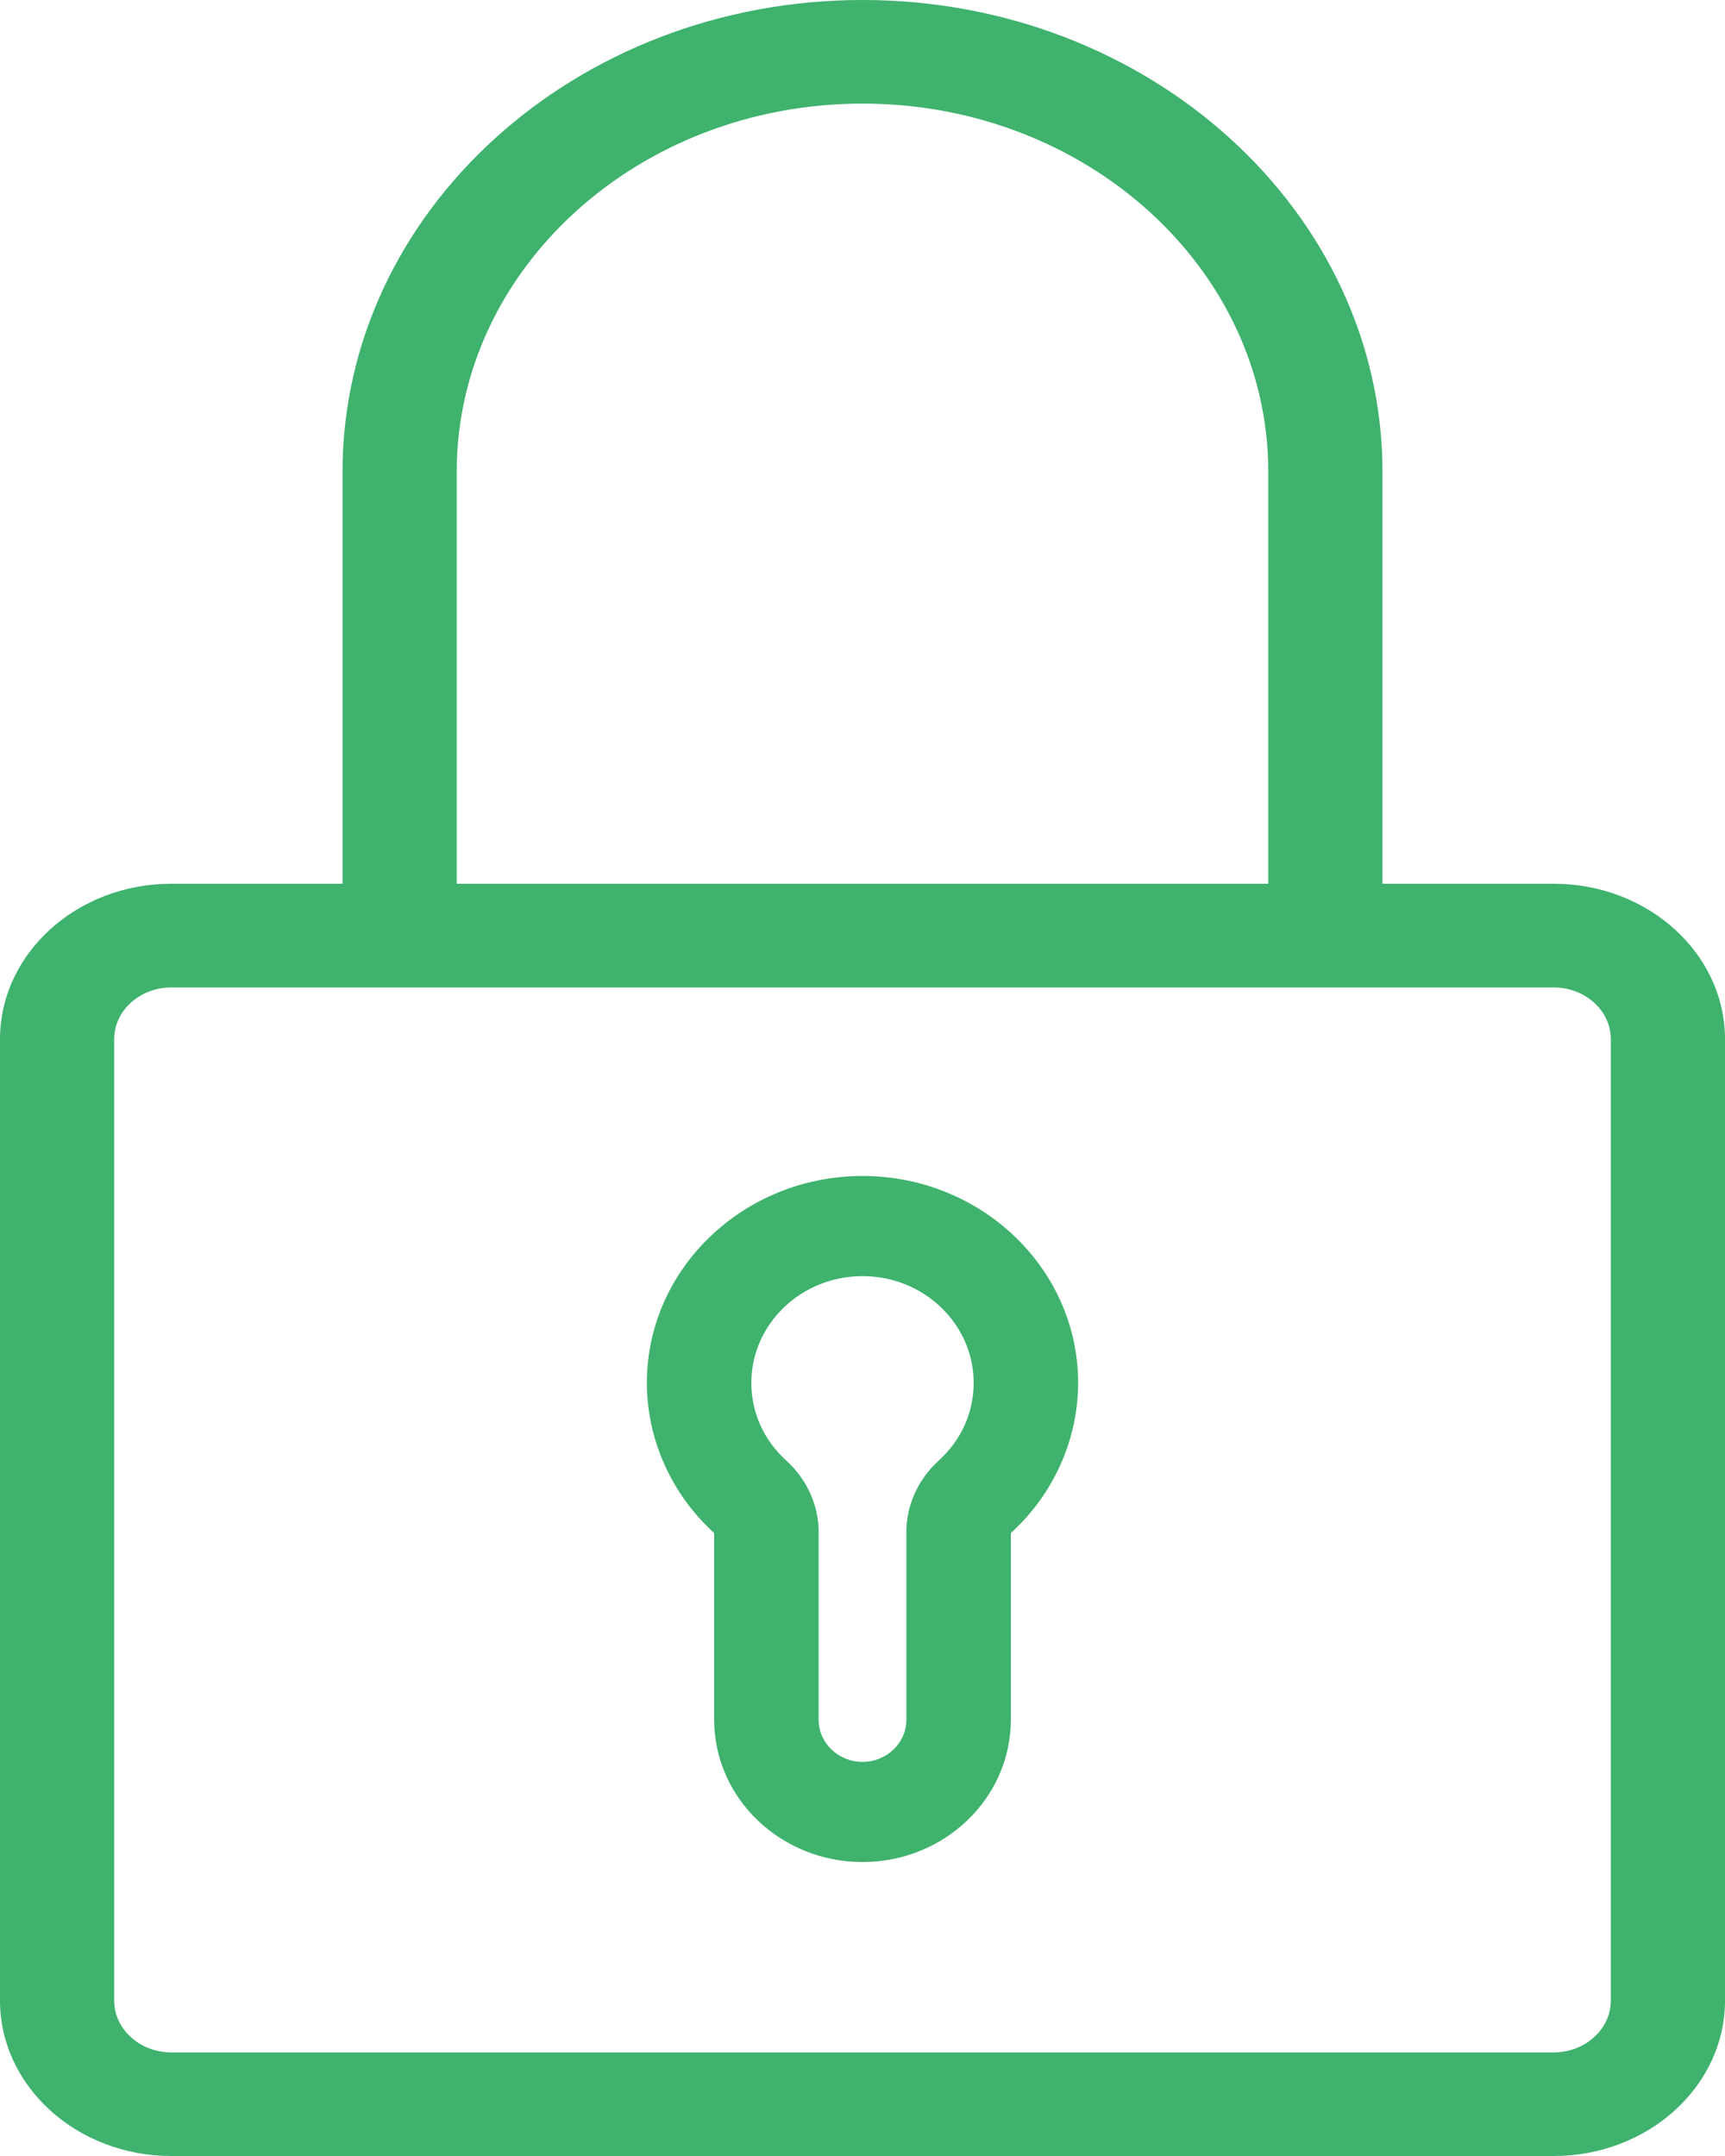
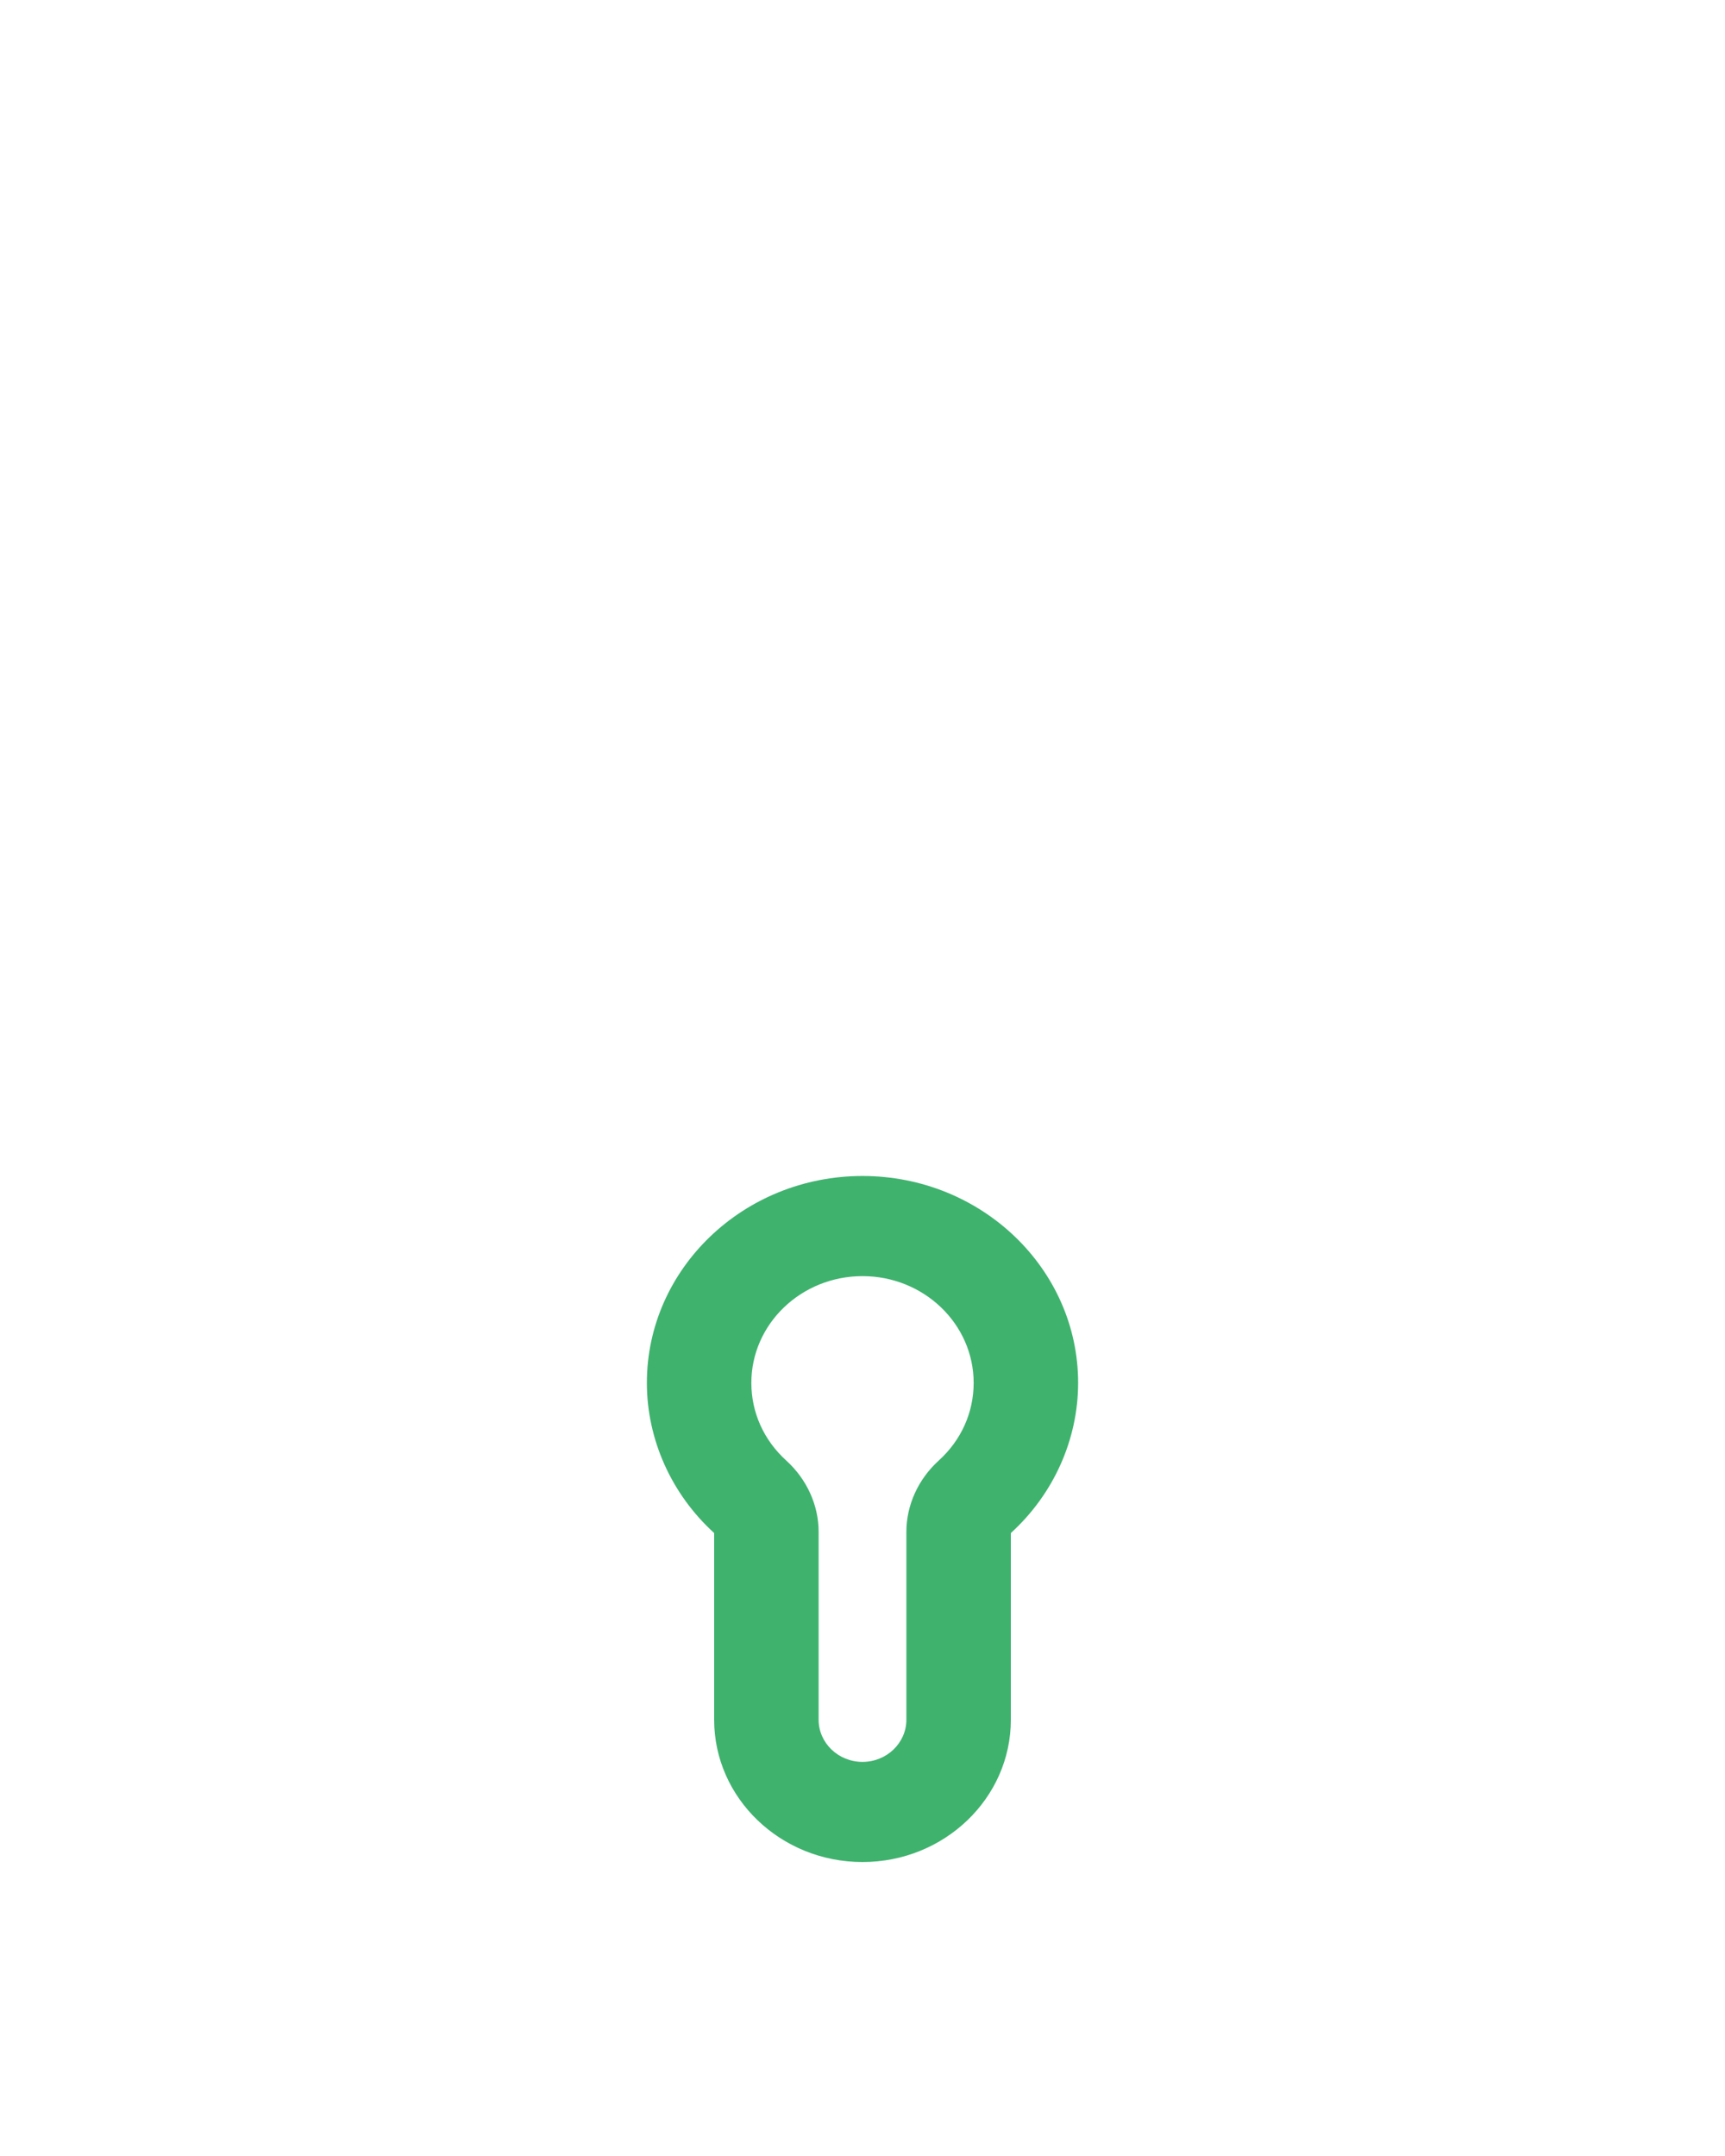
<svg xmlns="http://www.w3.org/2000/svg" width="16px" height="20px" viewBox="0 0 16 20" version="1.1">
  <title>lock-green</title>
  <desc>Created with Sketch.</desc>
  <defs />
  <g id="Welcome" stroke="none" stroke-width="1" fill="none" fill-rule="evenodd">
    <g id="01_Anasayfa" transform="translate(-990, -75)" fill="#3FB26E" fill-rule="nonzero">
      <g id="Header">
        <g id="lock-green" transform="translate(990, 75)">
          <path d="M8,10.909 C6.897,10.909 6,11.77 6,12.828 C6,13.352 6.227,13.86 6.624,14.221 L6.624,15.953 C6.624,16.681 7.241,17.273 8,17.273 C8.759,17.273 9.376,16.681 9.376,15.953 L9.376,14.221 C9.773,13.86 10,13.352 10,12.828 C10,11.77 9.103,10.909 8,10.909 Z M8.708,13.548 C8.517,13.721 8.407,13.962 8.407,14.21 L8.407,15.953 C8.407,16.168 8.225,16.344 8,16.344 C7.775,16.344 7.593,16.168 7.593,15.953 L7.593,14.21 C7.593,13.962 7.483,13.721 7.292,13.548 C7.084,13.359 6.969,13.103 6.969,12.828 C6.969,12.282 7.431,11.838 8,11.838 C8.569,11.838 9.031,12.282 9.031,12.828 C9.031,13.103 8.916,13.359 8.708,13.548 Z" id="Shape" />
-           <path d="M14.411,8.198 L12.823,8.198 L12.823,4.378 C12.823,1.964 10.659,0 8,0 C5.341,0 3.177,1.964 3.177,4.378 L3.177,8.198 L1.589,8.198 C0.713,8.198 0,8.845 0,9.64 L0,18.558 C0,19.353 0.713,20 1.589,20 L14.411,20 C15.287,20 16,19.353 16,18.558 L16,9.64 C16,8.845 15.287,8.198 14.411,8.198 Z M4.236,4.378 C4.236,2.494 5.924,0.961 8,0.961 C10.076,0.961 11.764,2.494 11.764,4.378 L11.764,8.198 L4.236,8.198 L4.236,4.378 Z M14.941,18.558 C14.941,18.823 14.703,19.039 14.411,19.039 L1.589,19.039 C1.297,19.039 1.059,18.823 1.059,18.558 L1.059,9.64 C1.059,9.375 1.297,9.16 1.589,9.16 L14.411,9.16 C14.703,9.16 14.941,9.375 14.941,9.64 L14.941,18.558 Z" id="Shape" />
        </g>
      </g>
    </g>
  </g>
</svg>